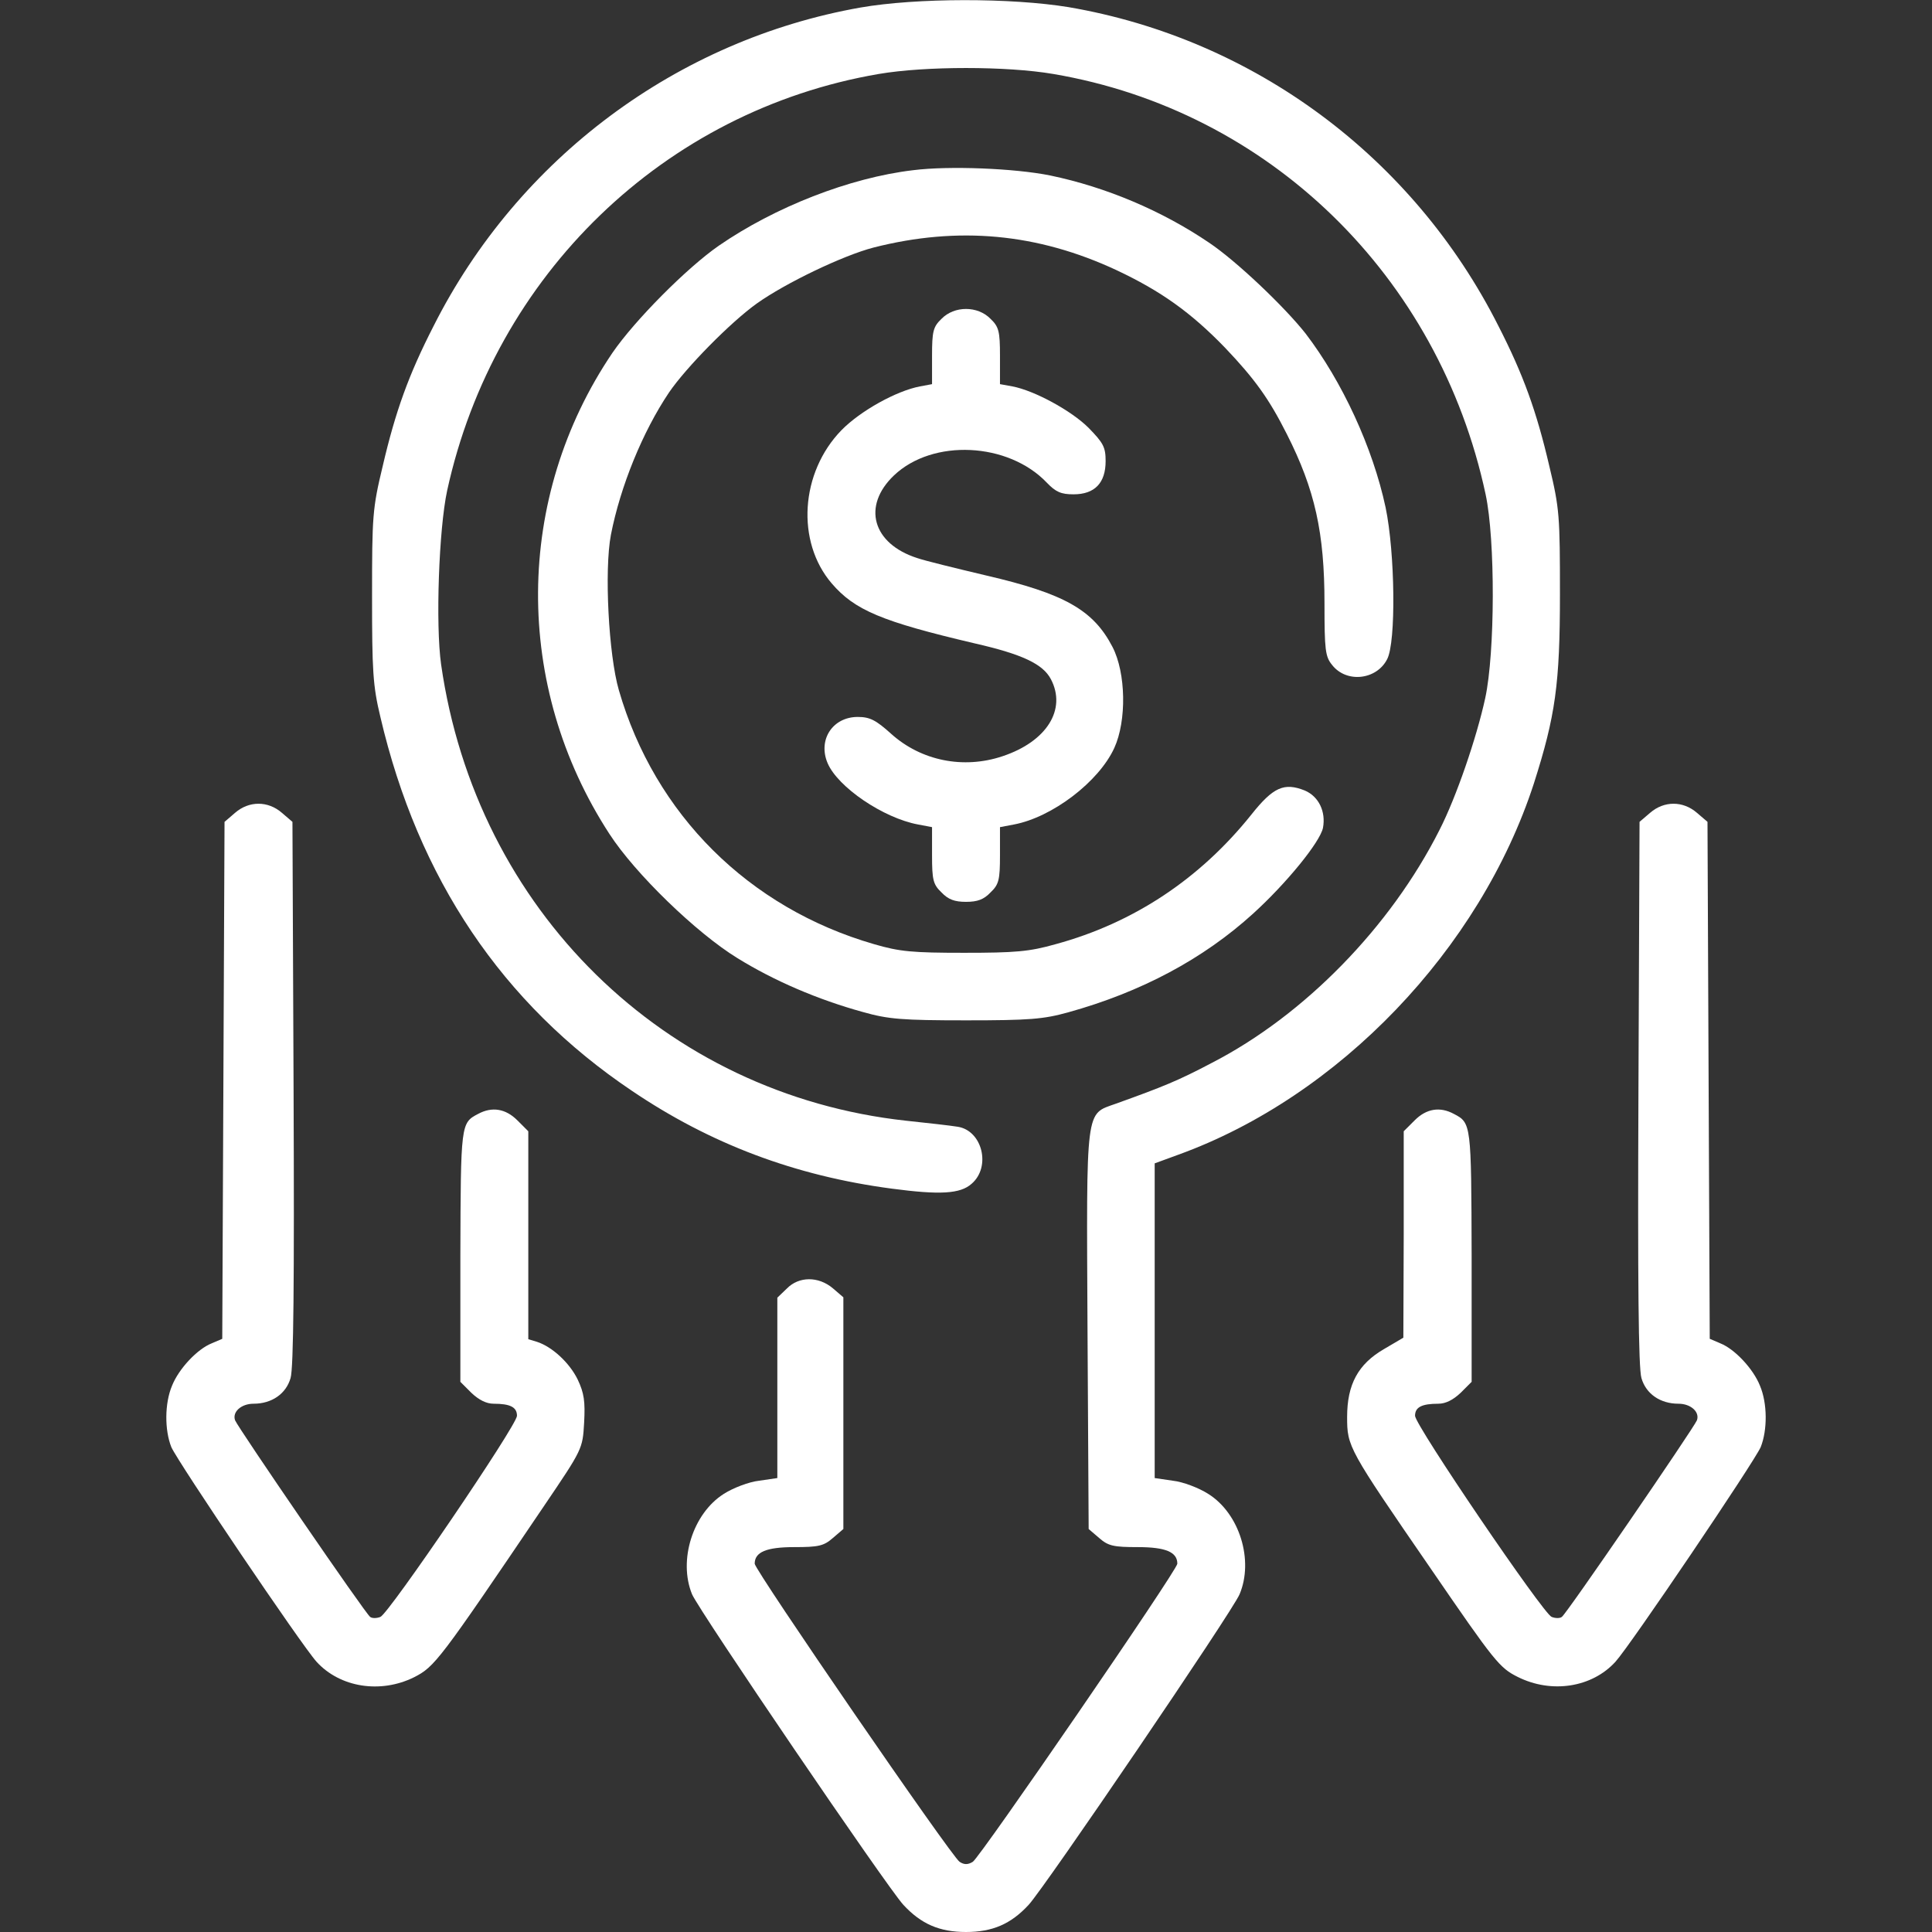
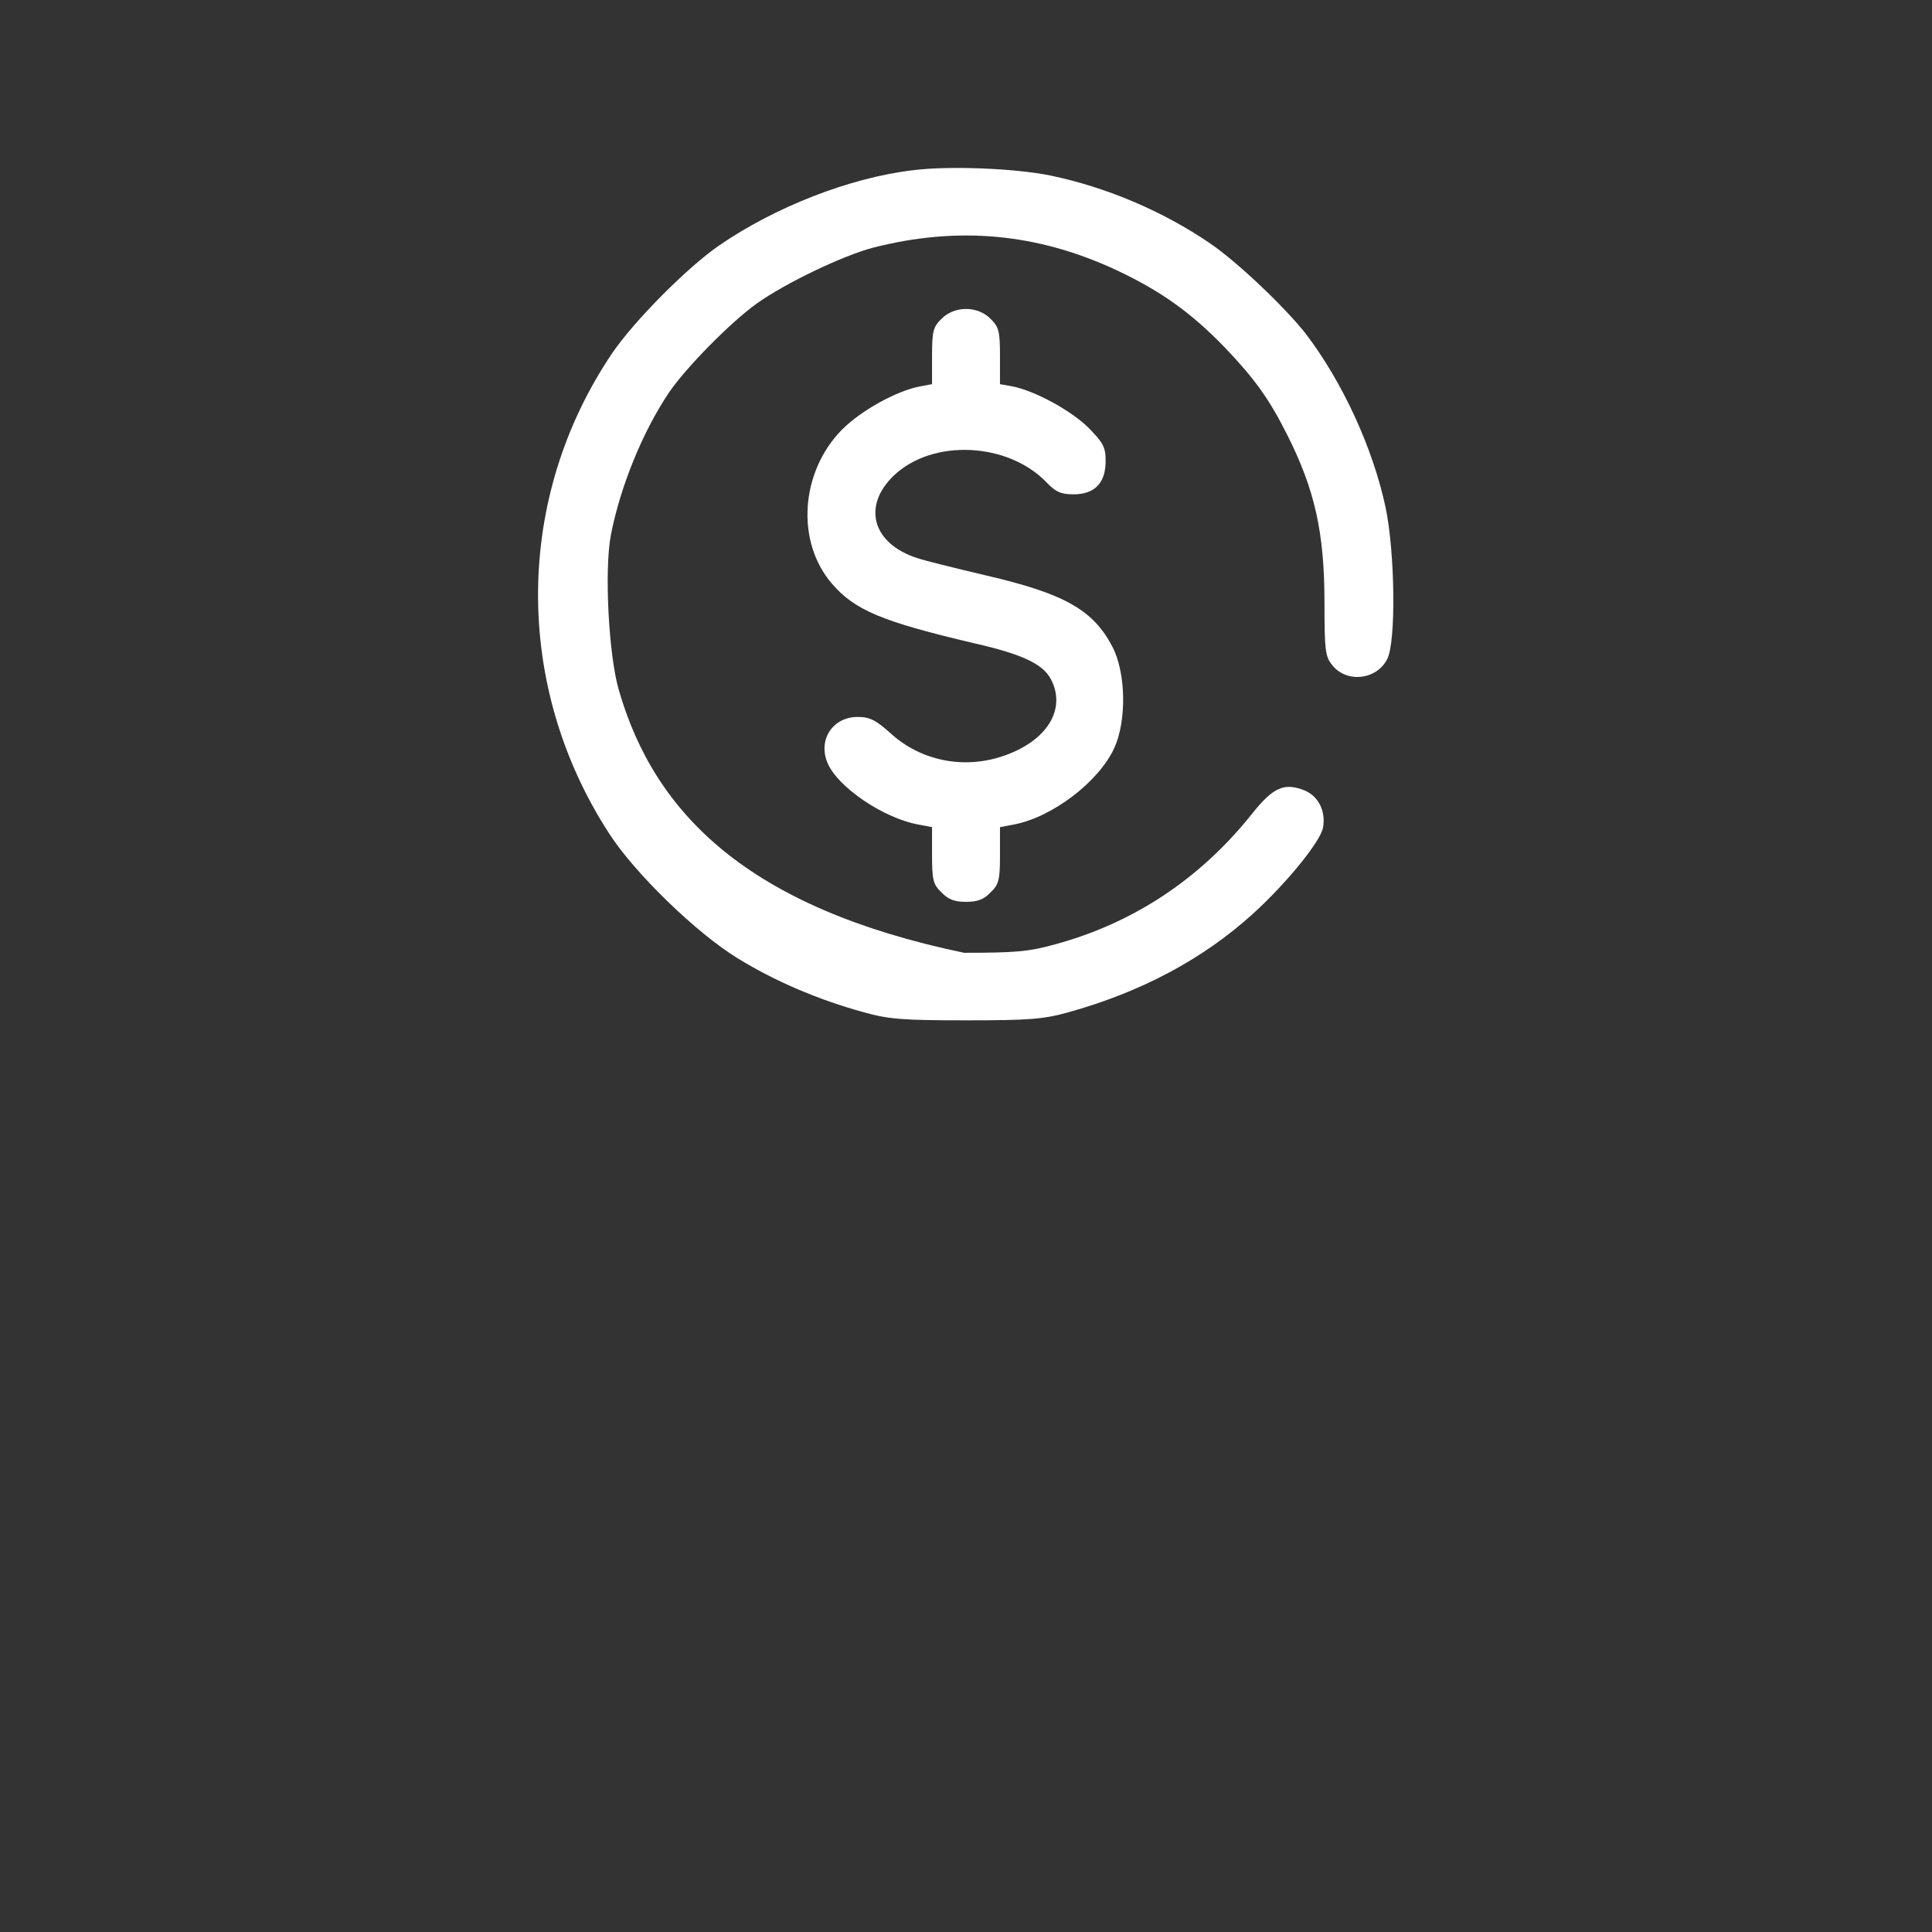
<svg xmlns="http://www.w3.org/2000/svg" width="78" height="78" viewBox="0 0 78 78" fill="none">
  <rect x="0" y="0" width="78" height="78" fill="#333333" stroke="none" />
-   <path d="M34.735 0.305C27.331 1.615 20.917 6.398 17.505 13.162C16.499 15.128 15.966 16.605 15.448 18.83C15.037 20.536 15.021 20.841 15.021 24.07C15.021 27.072 15.052 27.681 15.357 28.945C16.88 35.466 20.277 40.523 25.518 44.043C28.672 46.175 32.084 47.47 35.999 47.988C37.949 48.247 38.772 48.202 39.229 47.79C40.021 47.105 39.656 45.642 38.665 45.49C38.391 45.444 37.447 45.337 36.578 45.246C26.828 44.18 19.226 36.73 17.809 26.828C17.581 25.213 17.718 21.359 18.053 19.805C19.957 11.091 26.828 4.464 35.481 2.986C37.355 2.666 40.646 2.666 42.52 2.986C51.234 4.464 58.089 11.136 59.978 19.957C60.374 21.8 60.359 26.355 59.963 28.184C59.612 29.798 58.79 32.19 58.12 33.5C56.139 37.431 52.65 40.996 48.918 42.915C47.562 43.631 46.953 43.875 45.048 44.56C43.815 45.002 43.86 44.591 43.906 53.716L43.952 61.73L44.378 62.095C44.744 62.415 44.957 62.461 45.932 62.461C47.059 62.461 47.532 62.659 47.532 63.131C47.532 63.39 39.579 74.968 39.275 75.166C39.077 75.288 38.924 75.288 38.741 75.166C38.422 74.968 30.469 63.39 30.469 63.131C30.469 62.659 30.941 62.461 32.069 62.461C33.044 62.461 33.257 62.415 33.623 62.095L34.049 61.73V57.053V52.376L33.623 52.01C33.044 51.523 32.252 51.523 31.764 52.025L31.383 52.391V56.032V59.673L30.652 59.78C30.241 59.825 29.601 60.069 29.22 60.313C27.971 61.105 27.377 62.994 27.94 64.365C28.215 65.02 35.832 76.218 36.471 76.903C37.188 77.68 37.934 78 39 78C40.067 78 40.813 77.68 41.529 76.903C42.169 76.218 49.771 65.035 50.045 64.365C50.624 62.994 50.045 61.105 48.781 60.313C48.4 60.069 47.76 59.825 47.349 59.78L46.618 59.673V53.32V46.968L47.577 46.617C54.052 44.271 59.75 38.33 61.928 31.627C62.797 28.9 62.979 27.62 62.979 23.994C62.979 20.856 62.964 20.536 62.553 18.83C62.035 16.605 61.502 15.128 60.496 13.162C57.053 6.338 50.624 1.569 43.144 0.289C40.828 -0.091 37.005 -0.091 34.735 0.305Z" fill="white" />
-   <path d="M36.868 6.871C34.293 7.175 31.277 8.364 29.022 9.918C27.727 10.816 25.625 12.934 24.726 14.244C20.765 20.094 20.719 27.696 24.604 33.668C25.64 35.268 28.108 37.66 29.768 38.68C31.246 39.594 33.013 40.356 34.841 40.859C35.862 41.148 36.426 41.194 39 41.194C41.56 41.194 42.123 41.148 43.114 40.874C46.084 40.051 48.583 38.711 50.594 36.883C51.934 35.664 53.29 34.003 53.412 33.424C53.534 32.769 53.245 32.16 52.681 31.916C51.843 31.581 51.401 31.779 50.518 32.891C48.446 35.481 45.764 37.263 42.626 38.117C41.56 38.421 40.981 38.467 38.924 38.467C36.837 38.467 36.319 38.421 35.283 38.117C30.225 36.654 26.432 32.876 24.985 27.864C24.573 26.447 24.391 23.019 24.665 21.587C25.046 19.637 25.945 17.428 27.011 15.844C27.697 14.838 29.494 13.01 30.561 12.248C31.718 11.426 34.034 10.314 35.268 9.994C38.681 9.125 41.88 9.415 45.079 10.908C46.861 11.746 48.08 12.614 49.451 14.031C50.67 15.311 51.234 16.103 51.95 17.52C53.092 19.774 53.473 21.511 53.473 24.36C53.473 26.234 53.504 26.508 53.778 26.843C54.357 27.59 55.575 27.452 56.002 26.615C56.368 25.929 56.322 22.319 55.941 20.49C55.423 18.068 54.189 15.402 52.711 13.467C51.858 12.386 49.923 10.542 48.811 9.796C46.922 8.516 44.668 7.556 42.398 7.084C40.966 6.795 38.315 6.688 36.868 6.871Z" fill="white" />
+   <path d="M36.868 6.871C34.293 7.175 31.277 8.364 29.022 9.918C27.727 10.816 25.625 12.934 24.726 14.244C20.765 20.094 20.719 27.696 24.604 33.668C25.64 35.268 28.108 37.66 29.768 38.68C31.246 39.594 33.013 40.356 34.841 40.859C35.862 41.148 36.426 41.194 39 41.194C41.56 41.194 42.123 41.148 43.114 40.874C46.084 40.051 48.583 38.711 50.594 36.883C51.934 35.664 53.29 34.003 53.412 33.424C53.534 32.769 53.245 32.16 52.681 31.916C51.843 31.581 51.401 31.779 50.518 32.891C48.446 35.481 45.764 37.263 42.626 38.117C41.56 38.421 40.981 38.467 38.924 38.467C30.225 36.654 26.432 32.876 24.985 27.864C24.573 26.447 24.391 23.019 24.665 21.587C25.046 19.637 25.945 17.428 27.011 15.844C27.697 14.838 29.494 13.01 30.561 12.248C31.718 11.426 34.034 10.314 35.268 9.994C38.681 9.125 41.88 9.415 45.079 10.908C46.861 11.746 48.08 12.614 49.451 14.031C50.67 15.311 51.234 16.103 51.95 17.52C53.092 19.774 53.473 21.511 53.473 24.36C53.473 26.234 53.504 26.508 53.778 26.843C54.357 27.59 55.575 27.452 56.002 26.615C56.368 25.929 56.322 22.319 55.941 20.49C55.423 18.068 54.189 15.402 52.711 13.467C51.858 12.386 49.923 10.542 48.811 9.796C46.922 8.516 44.668 7.556 42.398 7.084C40.966 6.795 38.315 6.688 36.868 6.871Z" fill="white" />
  <path d="M38.01 12.873C37.675 13.193 37.629 13.376 37.629 14.366V15.509L37.142 15.6C36.182 15.783 34.735 16.59 33.973 17.367C32.313 19.073 32.13 21.861 33.577 23.552C34.506 24.634 35.588 25.091 39.351 25.975C41.286 26.416 42.108 26.812 42.428 27.422C43.068 28.641 42.261 29.936 40.478 30.53C38.894 31.063 37.188 30.712 35.984 29.631C35.359 29.067 35.116 28.945 34.628 28.945C33.623 28.945 33.013 29.859 33.41 30.804C33.821 31.779 35.664 33.028 37.066 33.287L37.629 33.394V34.536C37.629 35.527 37.675 35.709 38.01 36.029C38.285 36.319 38.544 36.41 39.001 36.41C39.458 36.41 39.717 36.319 39.991 36.029C40.326 35.709 40.372 35.527 40.372 34.536V33.394L40.935 33.287C42.474 32.998 44.363 31.566 44.988 30.195C45.49 29.098 45.46 27.163 44.911 26.112C44.135 24.619 42.962 23.964 39.808 23.232C38.589 22.943 37.34 22.638 37.035 22.532C35.222 21.953 34.796 20.429 36.091 19.195C37.66 17.702 40.707 17.855 42.261 19.485C42.626 19.866 42.84 19.957 43.342 19.957C44.195 19.957 44.637 19.5 44.637 18.616C44.637 18.053 44.546 17.885 43.952 17.276C43.251 16.575 41.758 15.768 40.874 15.6L40.372 15.509V14.366C40.372 13.376 40.326 13.193 39.991 12.873C39.473 12.34 38.528 12.34 38.01 12.873Z" fill="white" />
-   <path d="M9.491 32.815L9.065 33.181L9.019 43.616L8.973 54.052L8.547 54.234C7.968 54.463 7.222 55.255 6.947 55.941C6.643 56.657 6.643 57.738 6.917 58.424C7.176 59.018 12.173 66.422 12.782 67.092C13.727 68.128 15.357 68.387 16.713 67.717C17.55 67.29 17.718 67.077 21.953 60.816C23.522 58.5 23.522 58.5 23.583 57.434C23.629 56.581 23.583 56.245 23.324 55.697C22.989 55.011 22.288 54.371 21.679 54.173L21.329 54.067V49.877V45.673L20.887 45.231C20.415 44.759 19.866 44.667 19.302 44.972C18.602 45.337 18.602 45.368 18.586 50.7V55.788L19.028 56.23C19.333 56.52 19.638 56.672 19.927 56.672C20.597 56.672 20.872 56.809 20.872 57.159C20.872 57.54 15.692 65.157 15.357 65.279C15.204 65.34 15.021 65.34 14.945 65.279C14.778 65.188 9.613 57.647 9.491 57.342C9.37 57.007 9.735 56.672 10.238 56.672C10.969 56.672 11.548 56.276 11.731 55.636C11.853 55.24 11.883 51.721 11.853 44.134L11.807 33.181L11.38 32.815C10.817 32.327 10.055 32.327 9.491 32.815Z" fill="white" />
-   <path d="M66.62 32.815L66.193 33.18L66.148 44.134C66.117 51.721 66.148 55.24 66.269 55.636C66.452 56.276 67.031 56.672 67.763 56.672C68.265 56.672 68.631 57.007 68.509 57.342C68.387 57.647 63.223 65.188 63.055 65.279C62.979 65.34 62.796 65.34 62.644 65.279C62.309 65.157 57.129 57.54 57.129 57.159C57.129 56.809 57.403 56.672 58.073 56.672C58.363 56.672 58.668 56.519 58.972 56.23L59.414 55.788V50.7C59.399 45.368 59.399 45.337 58.698 44.972C58.134 44.667 57.586 44.758 57.114 45.231L56.672 45.672V49.847L56.657 54.006L55.88 54.463C54.828 55.072 54.387 55.895 54.387 57.205C54.387 58.408 54.417 58.469 57.784 63.36C60.343 67.092 60.541 67.336 61.273 67.701C62.644 68.387 64.274 68.128 65.218 67.092C65.828 66.422 70.825 59.018 71.084 58.424C71.358 57.738 71.358 56.657 71.053 55.941C70.779 55.255 70.032 54.463 69.454 54.234L69.027 54.051L68.981 43.616L68.936 33.18L68.509 32.815C67.945 32.327 67.184 32.327 66.62 32.815Z" fill="white" />
</svg>